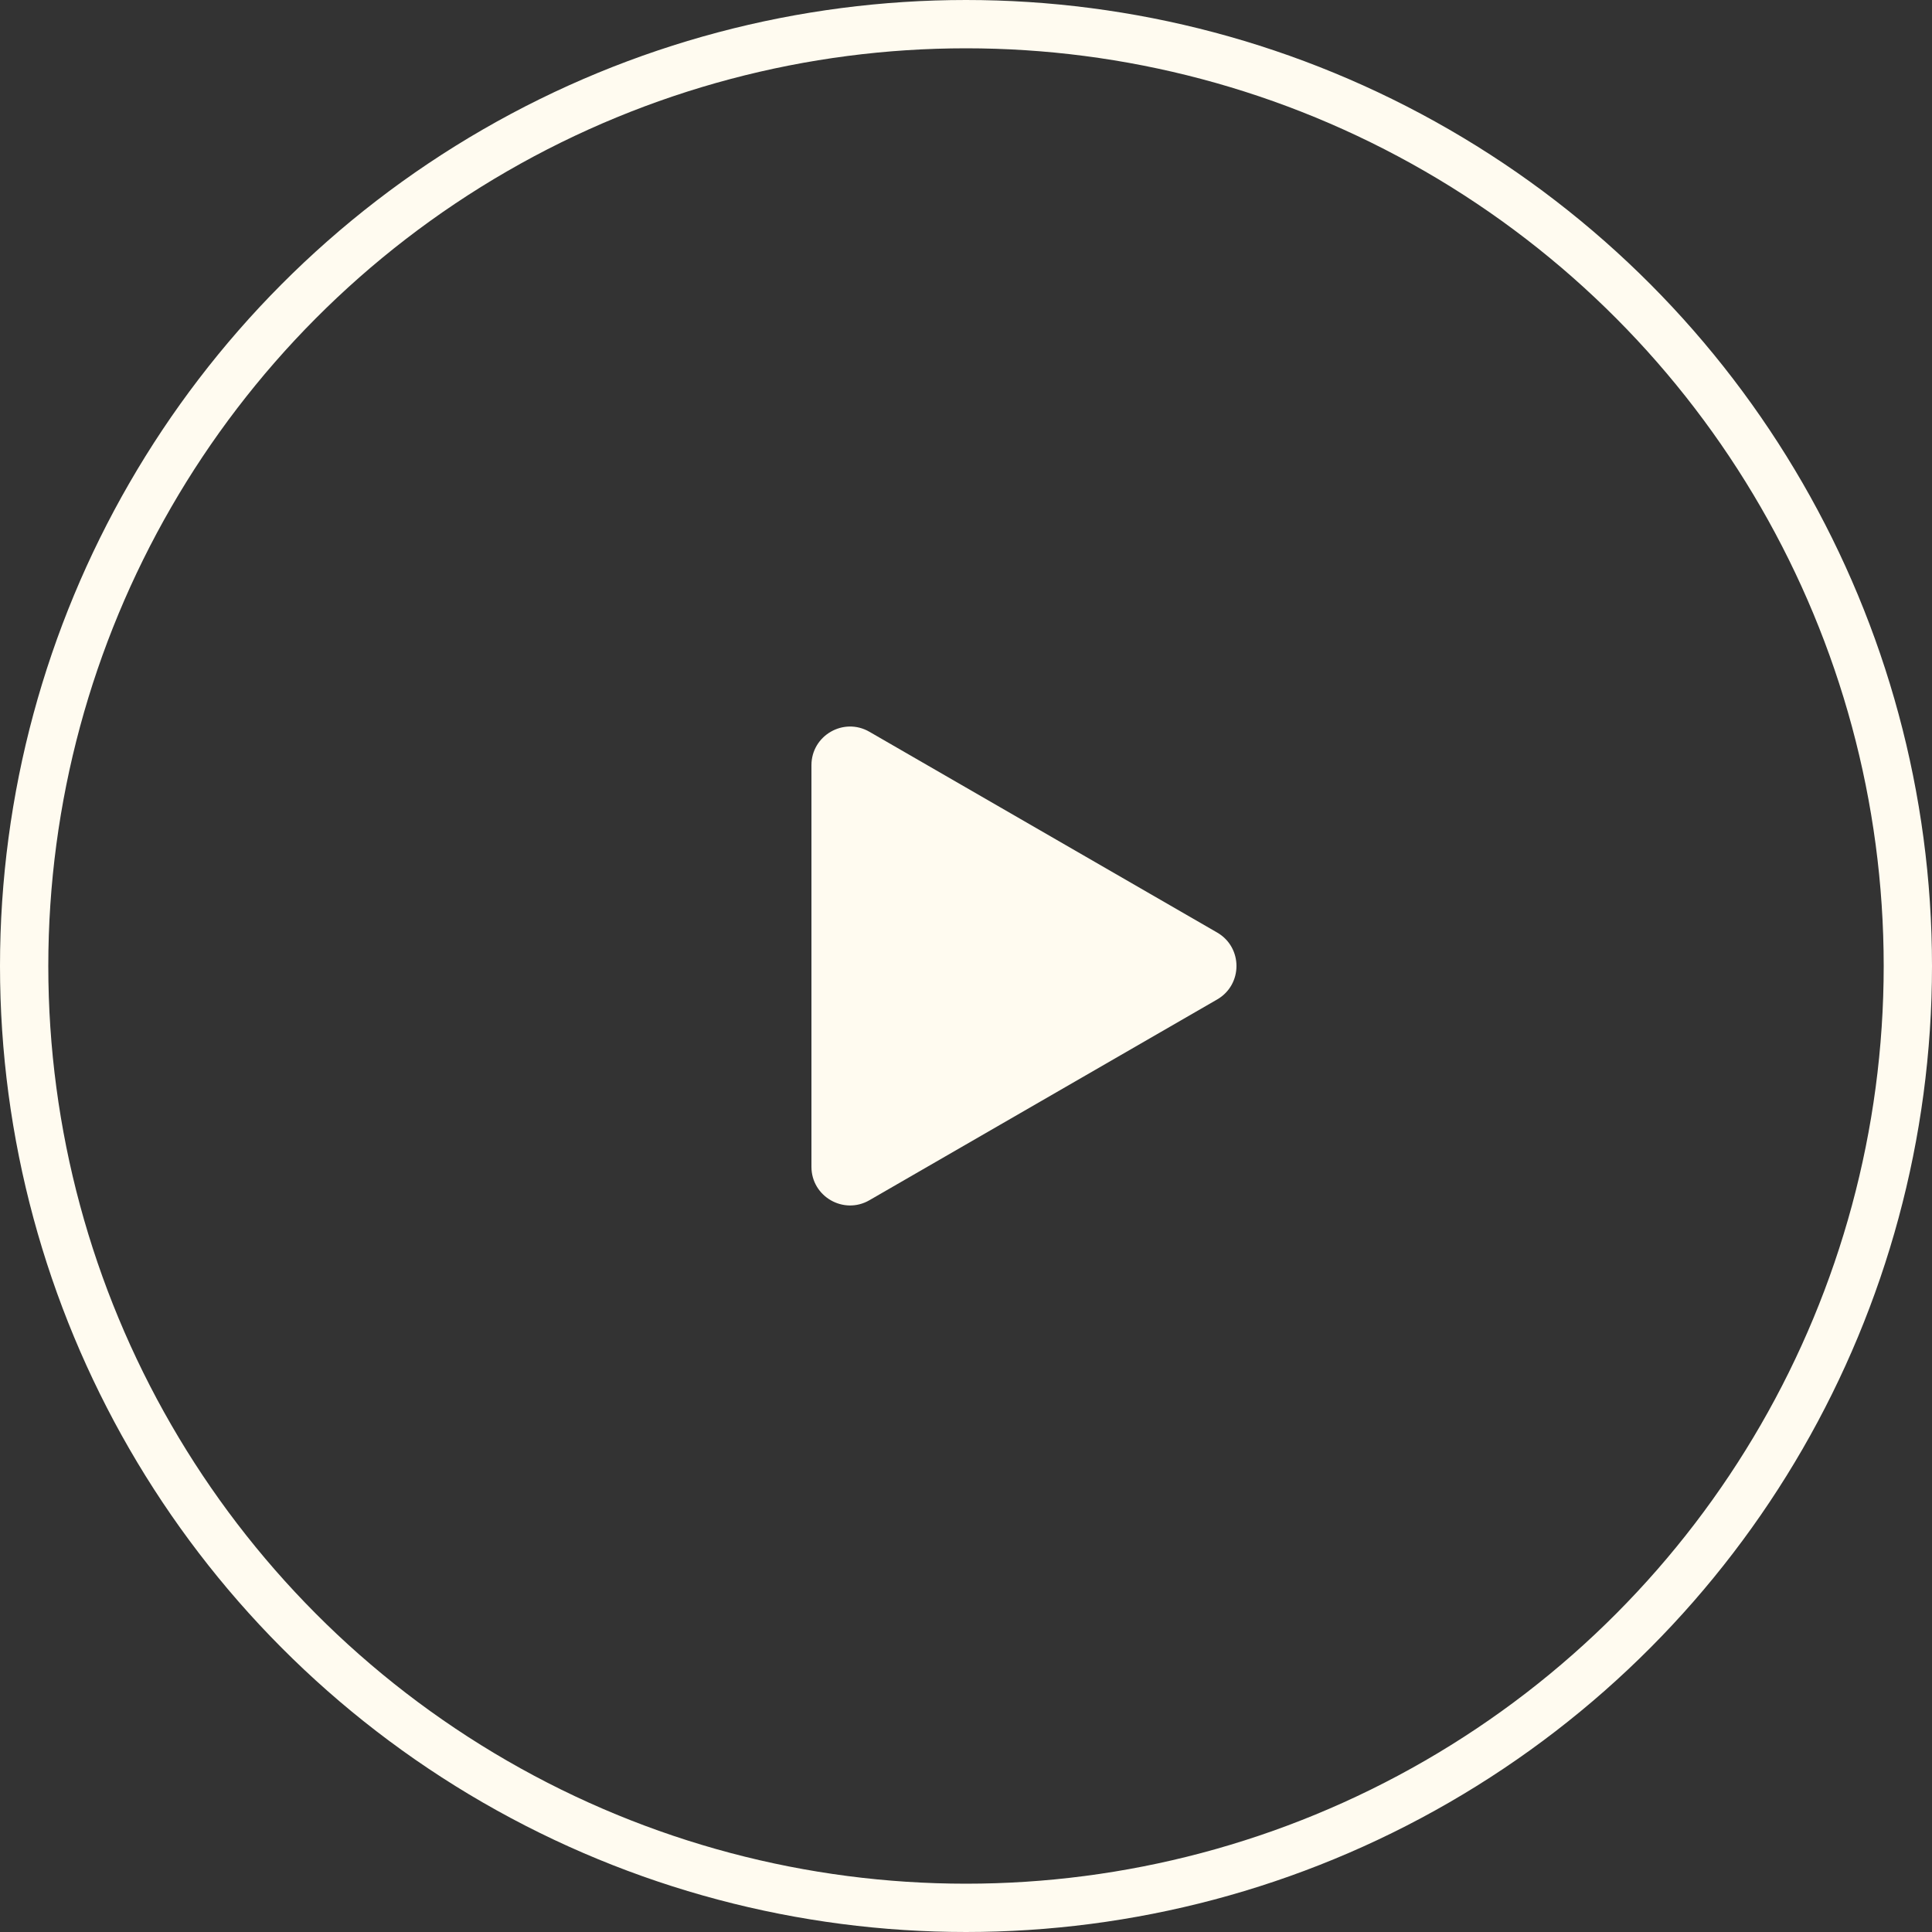
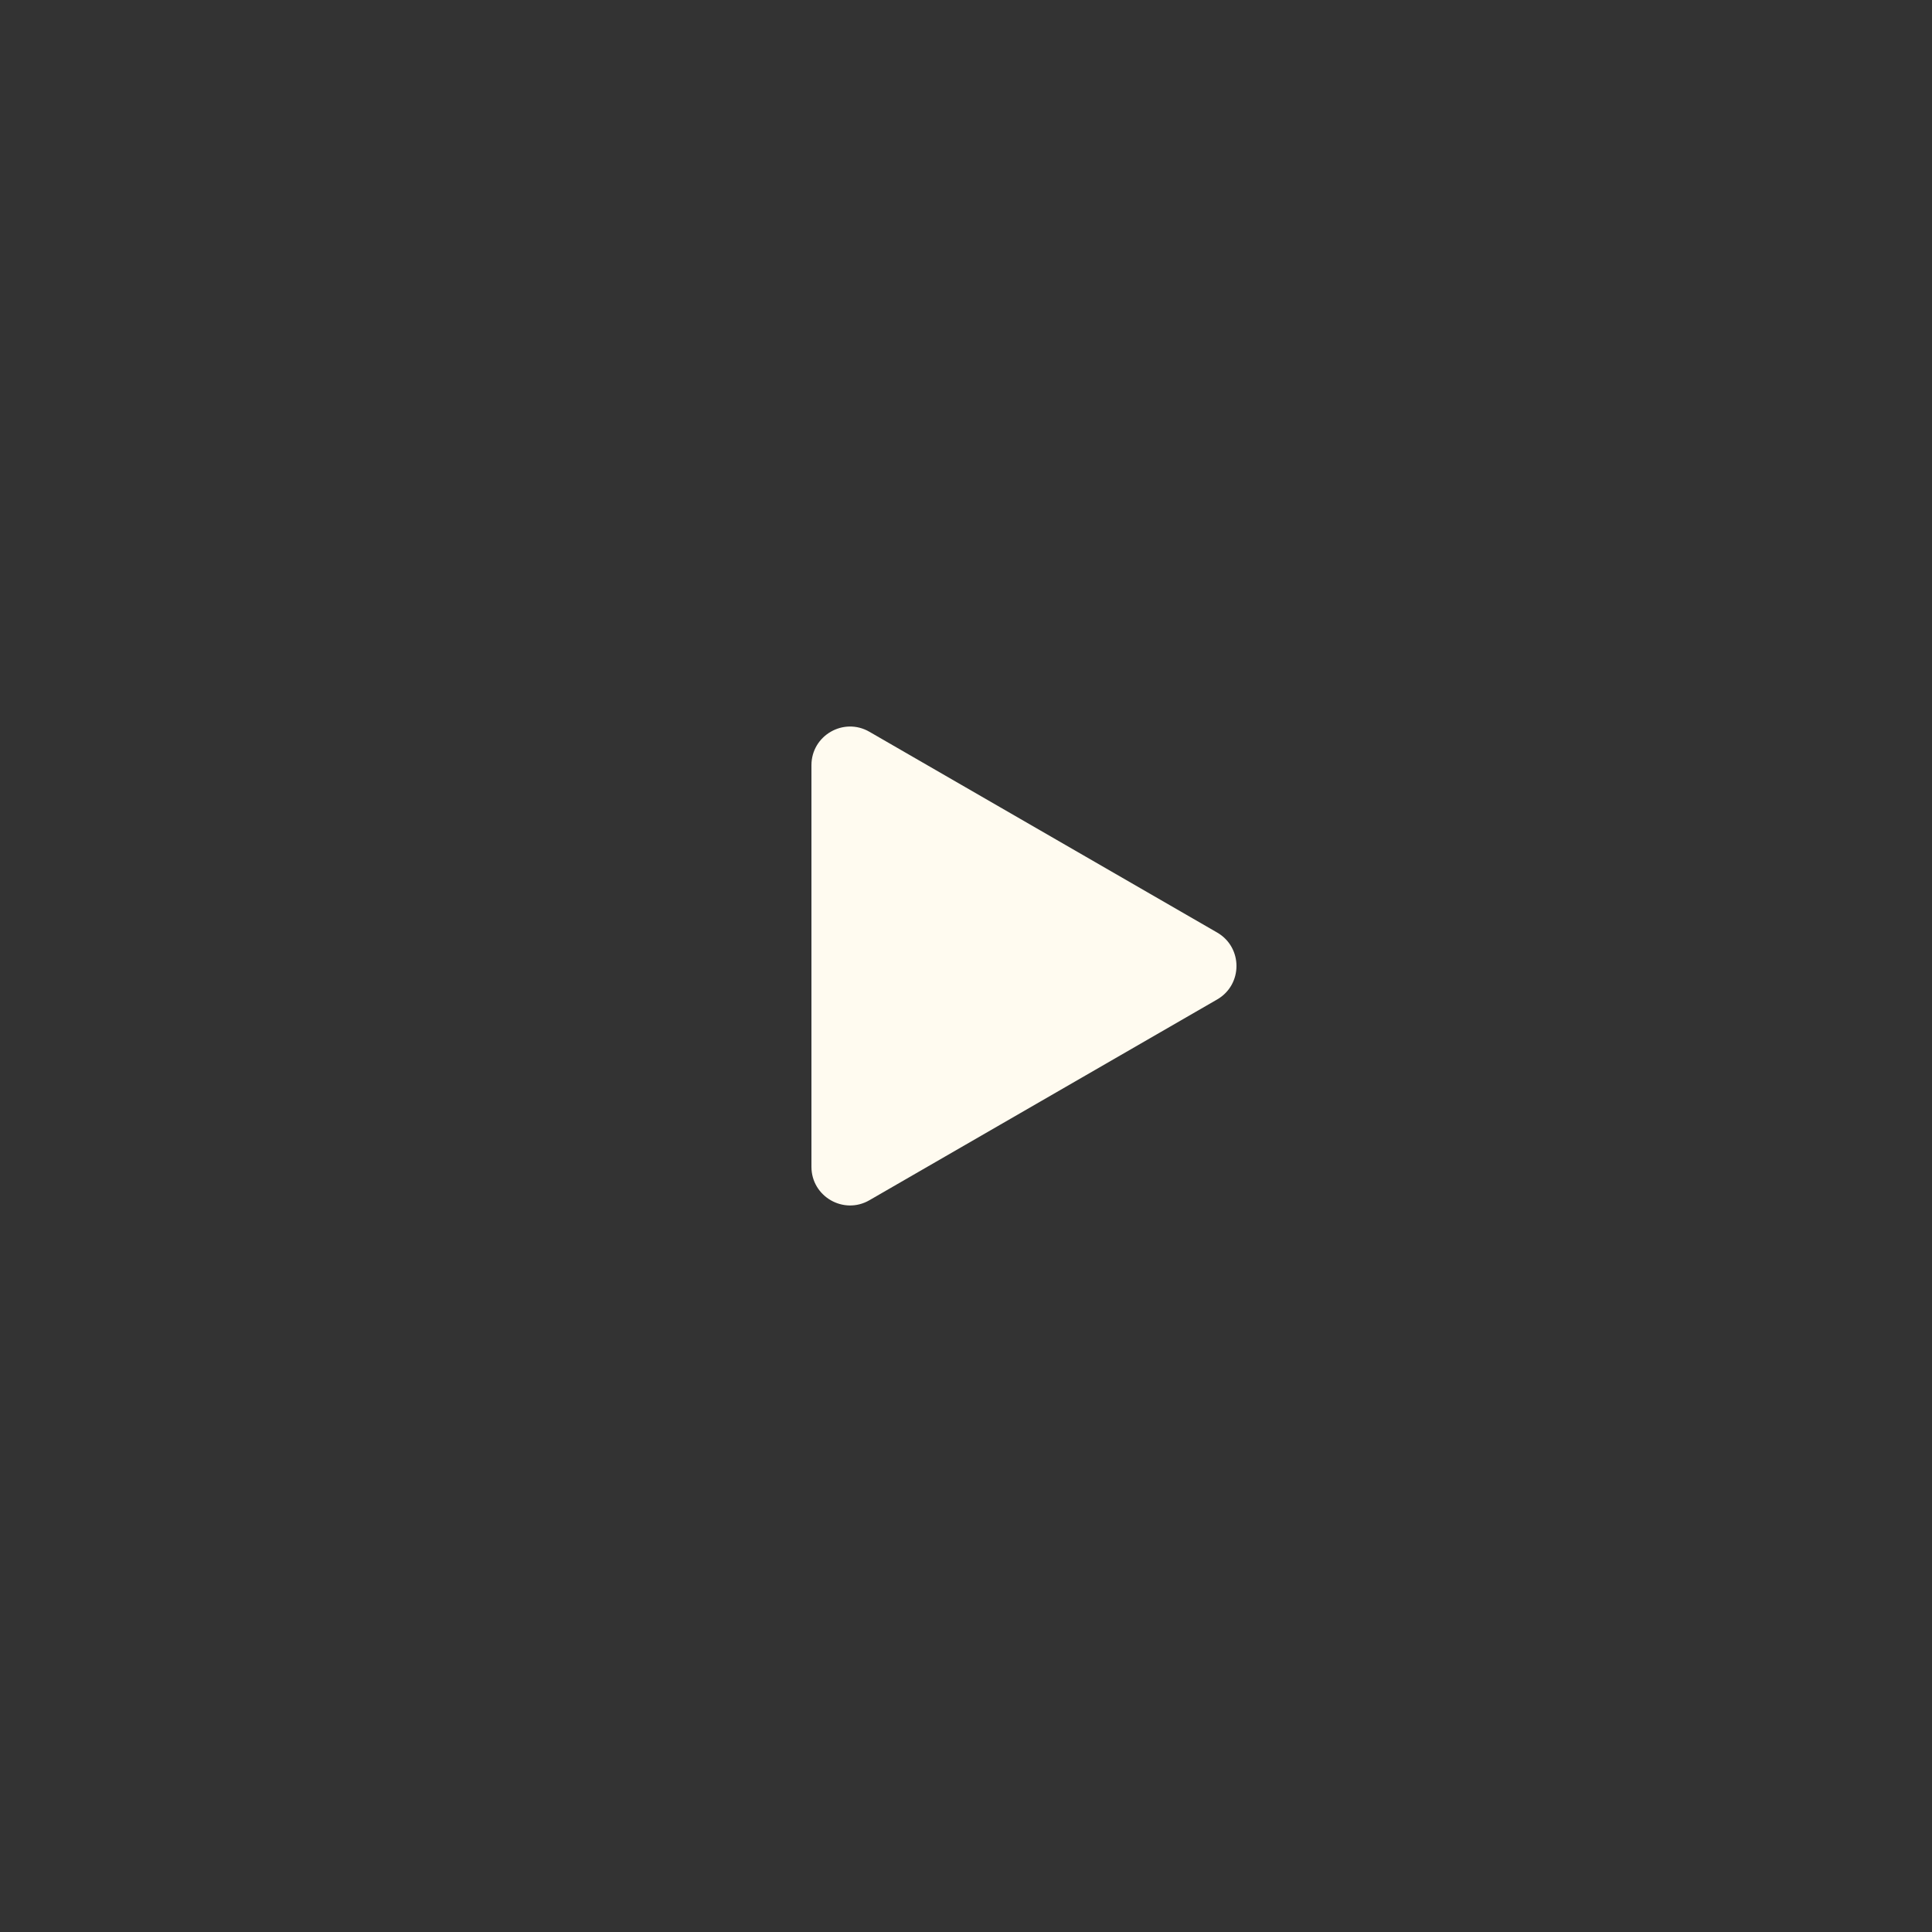
<svg xmlns="http://www.w3.org/2000/svg" width="100" height="100" viewBox="0 0 100 100" fill="none">
  <rect x="0" y="0" width="100" height="100" fill="#333333" stroke="none" />
-   <circle cx="50" cy="50" r="48.75" stroke="#FFFBF0" stroke-width="2.5" />
  <path d="M63 48.268C64.333 49.038 64.333 50.962 63 51.732L45 62.124C43.667 62.894 42 61.932 42 60.392V39.608C42 38.068 43.667 37.106 45 37.876L63 48.268Z" fill="#FFFBF0" />
</svg>